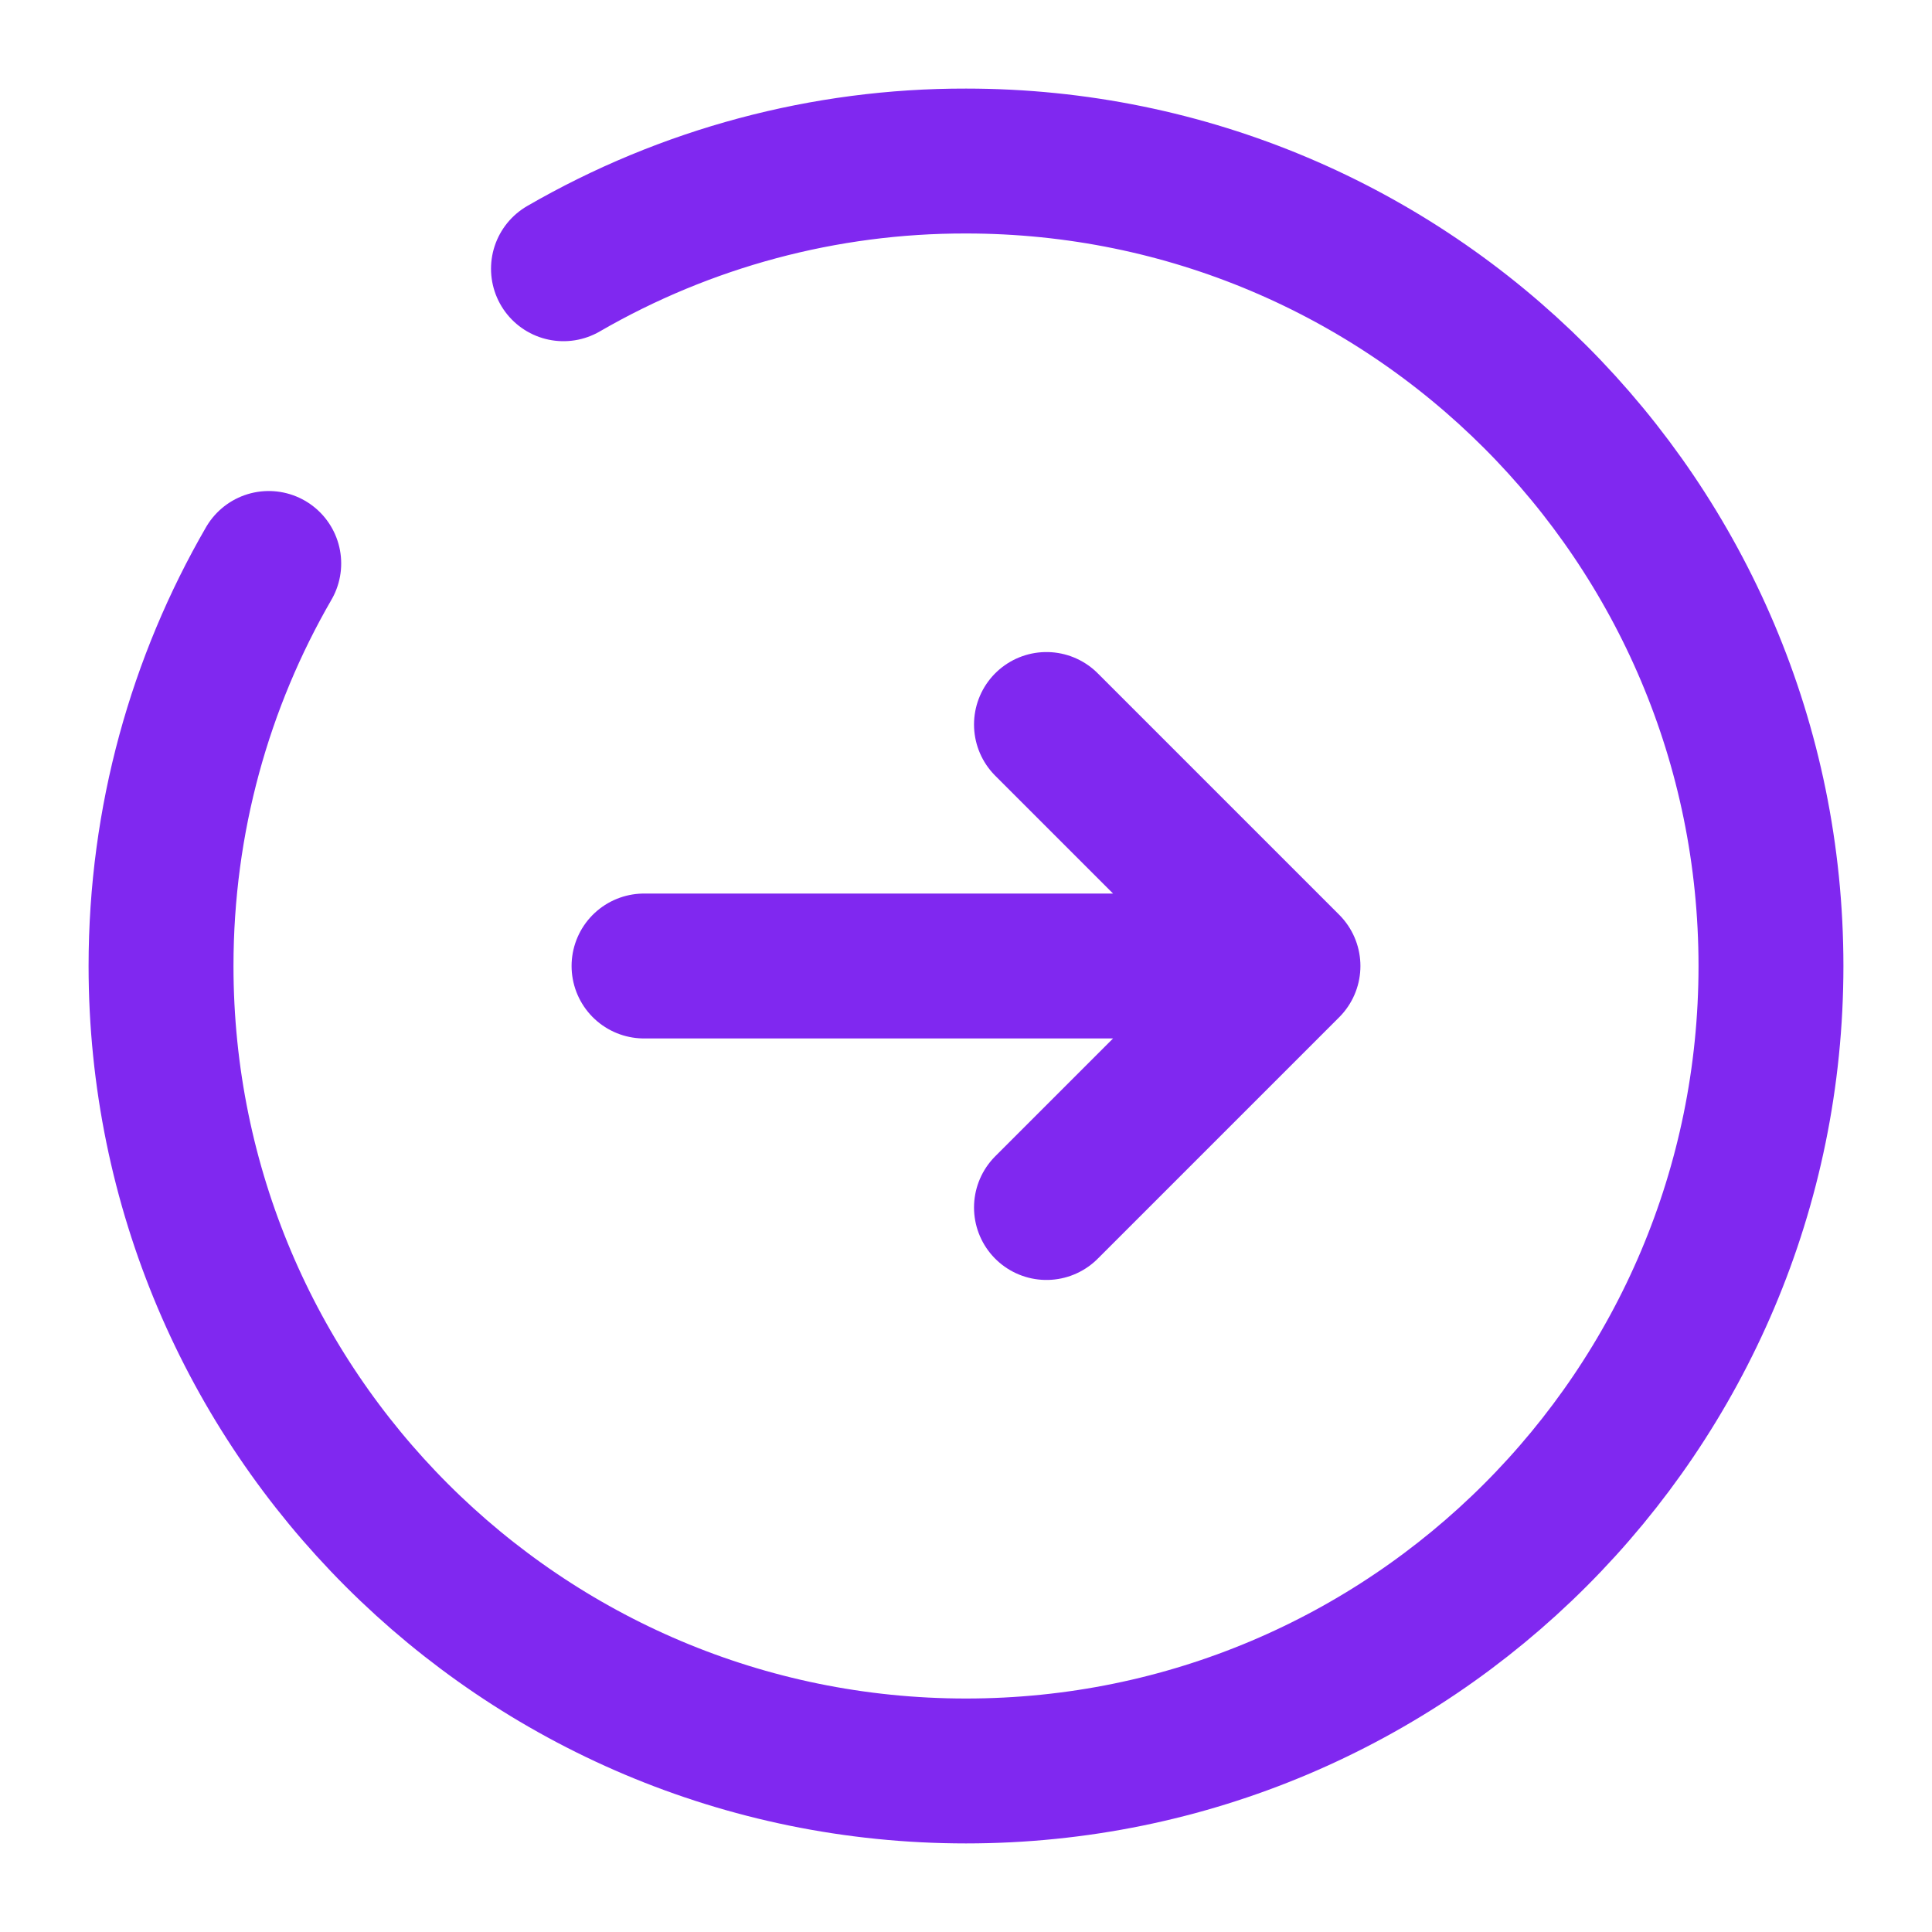
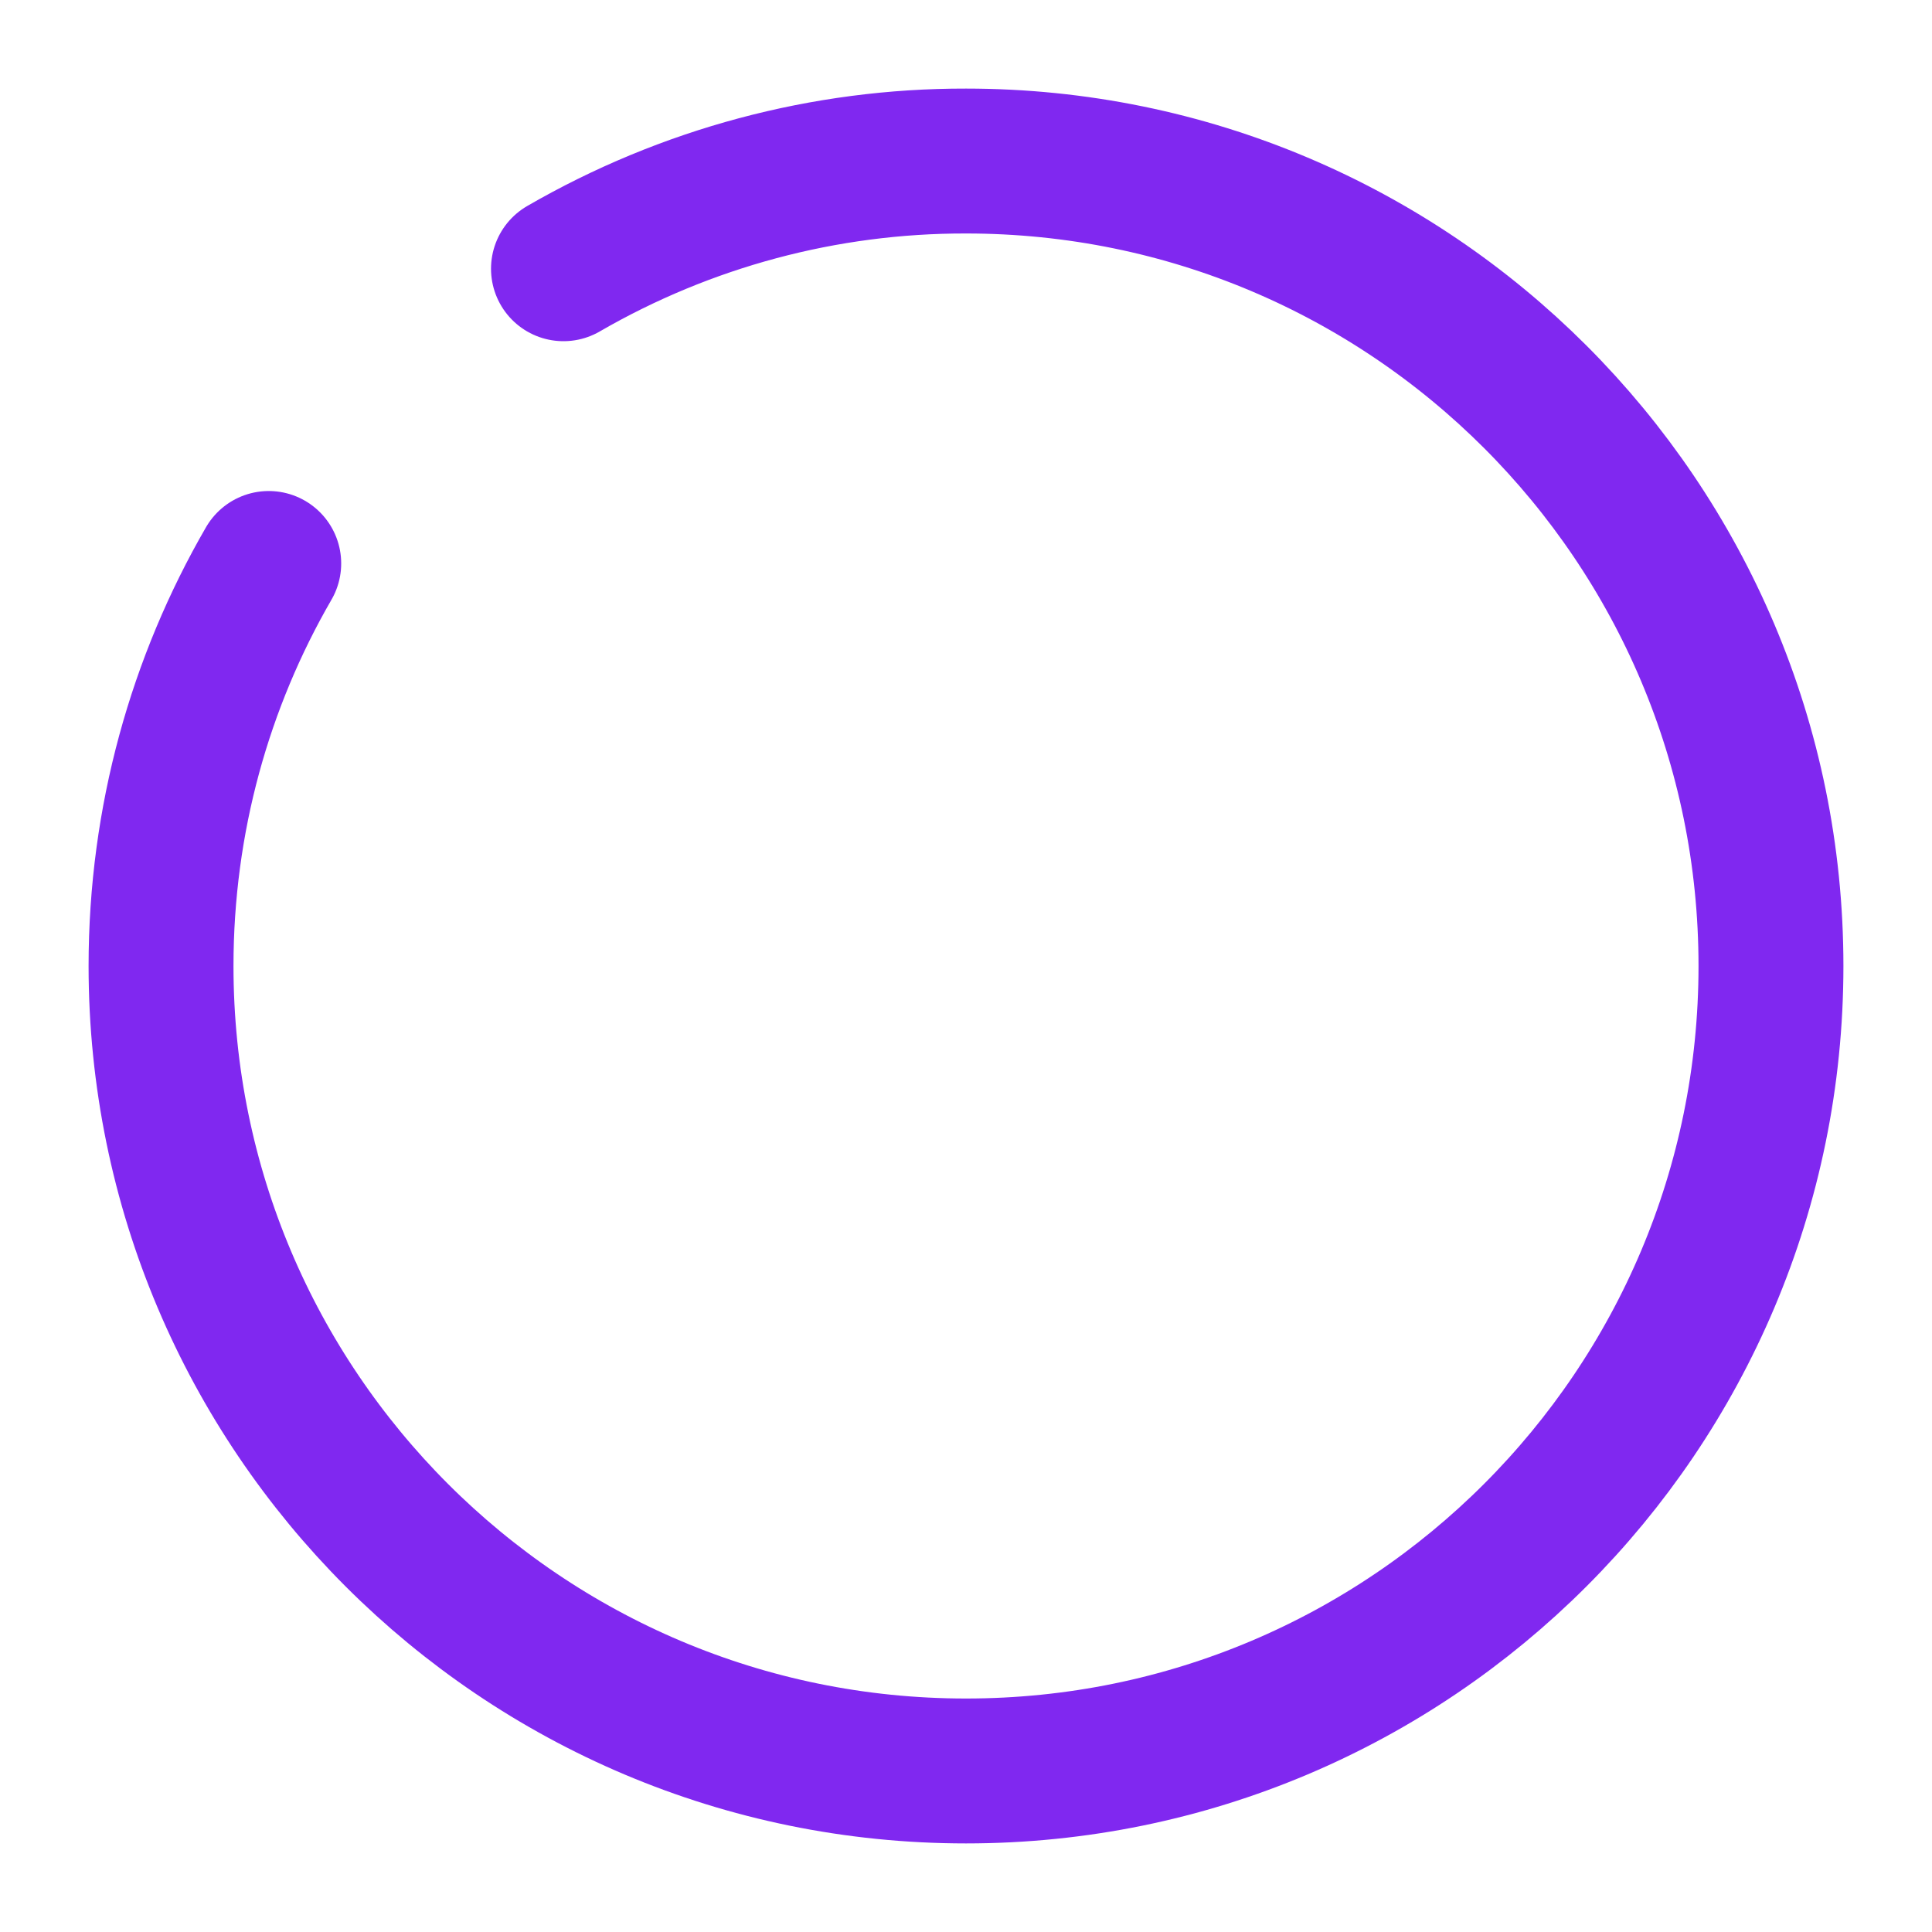
<svg xmlns="http://www.w3.org/2000/svg" width="20" height="20" viewBox="0 0 20 20" fill="none">
  <g clip-path="url(#clip0_3355_125230)">
-     <path d="M6.667 10H13.333M13.333 10L10.833 7.5M13.333 10L10.833 12.5" stroke="#8028F0" stroke-width="1.5" stroke-linecap="round" stroke-linejoin="round" />
    <path d="M5.833 2.782C7.1 2.049 8.537 1.664 10 1.667C14.603 1.667 18.333 5.397 18.333 10C18.333 14.602 14.603 18.333 10 18.333C5.398 18.333 1.667 14.602 1.667 10C1.667 8.482 2.073 7.058 2.782 5.833" stroke="#8028F0" stroke-width="1.5" stroke-linecap="round" />
  </g>
  <defs>
    <clipPath id="clip0_3355_125230">
      <rect width="20" height="20" fill="white" transform="matrix(-1 0 0 1 20 0)" />
    </clipPath>
  </defs>
</svg>